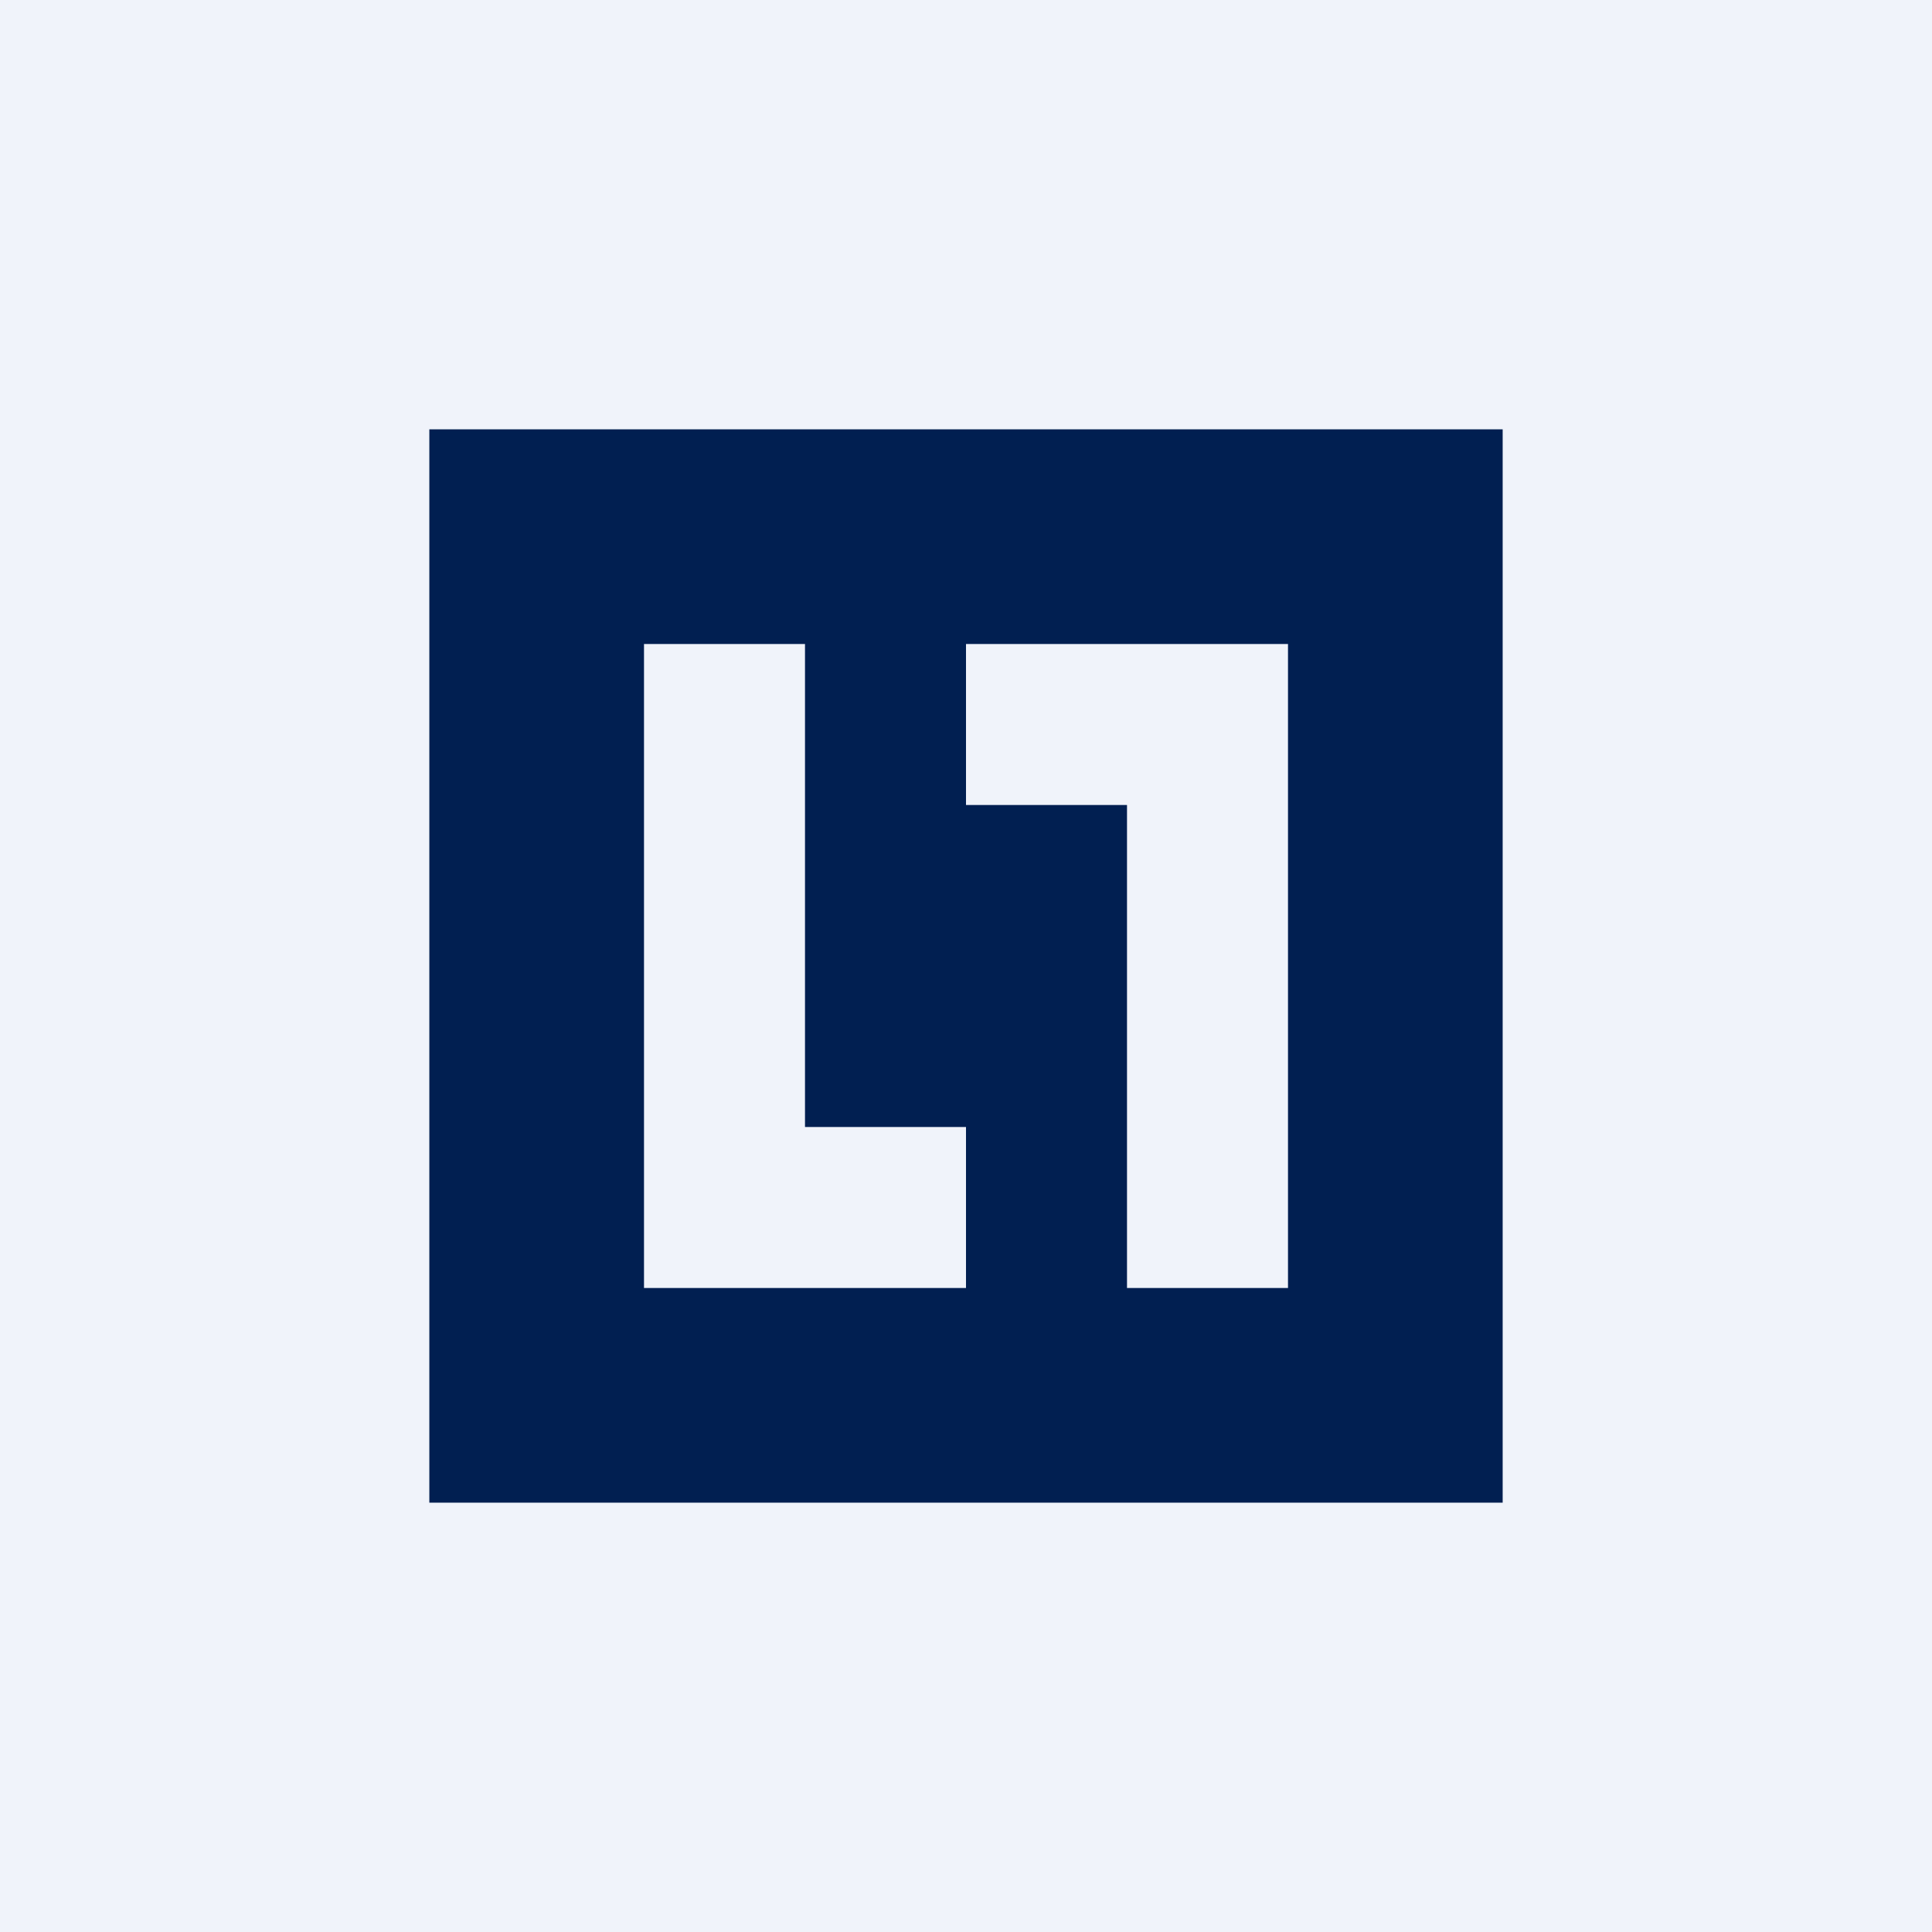
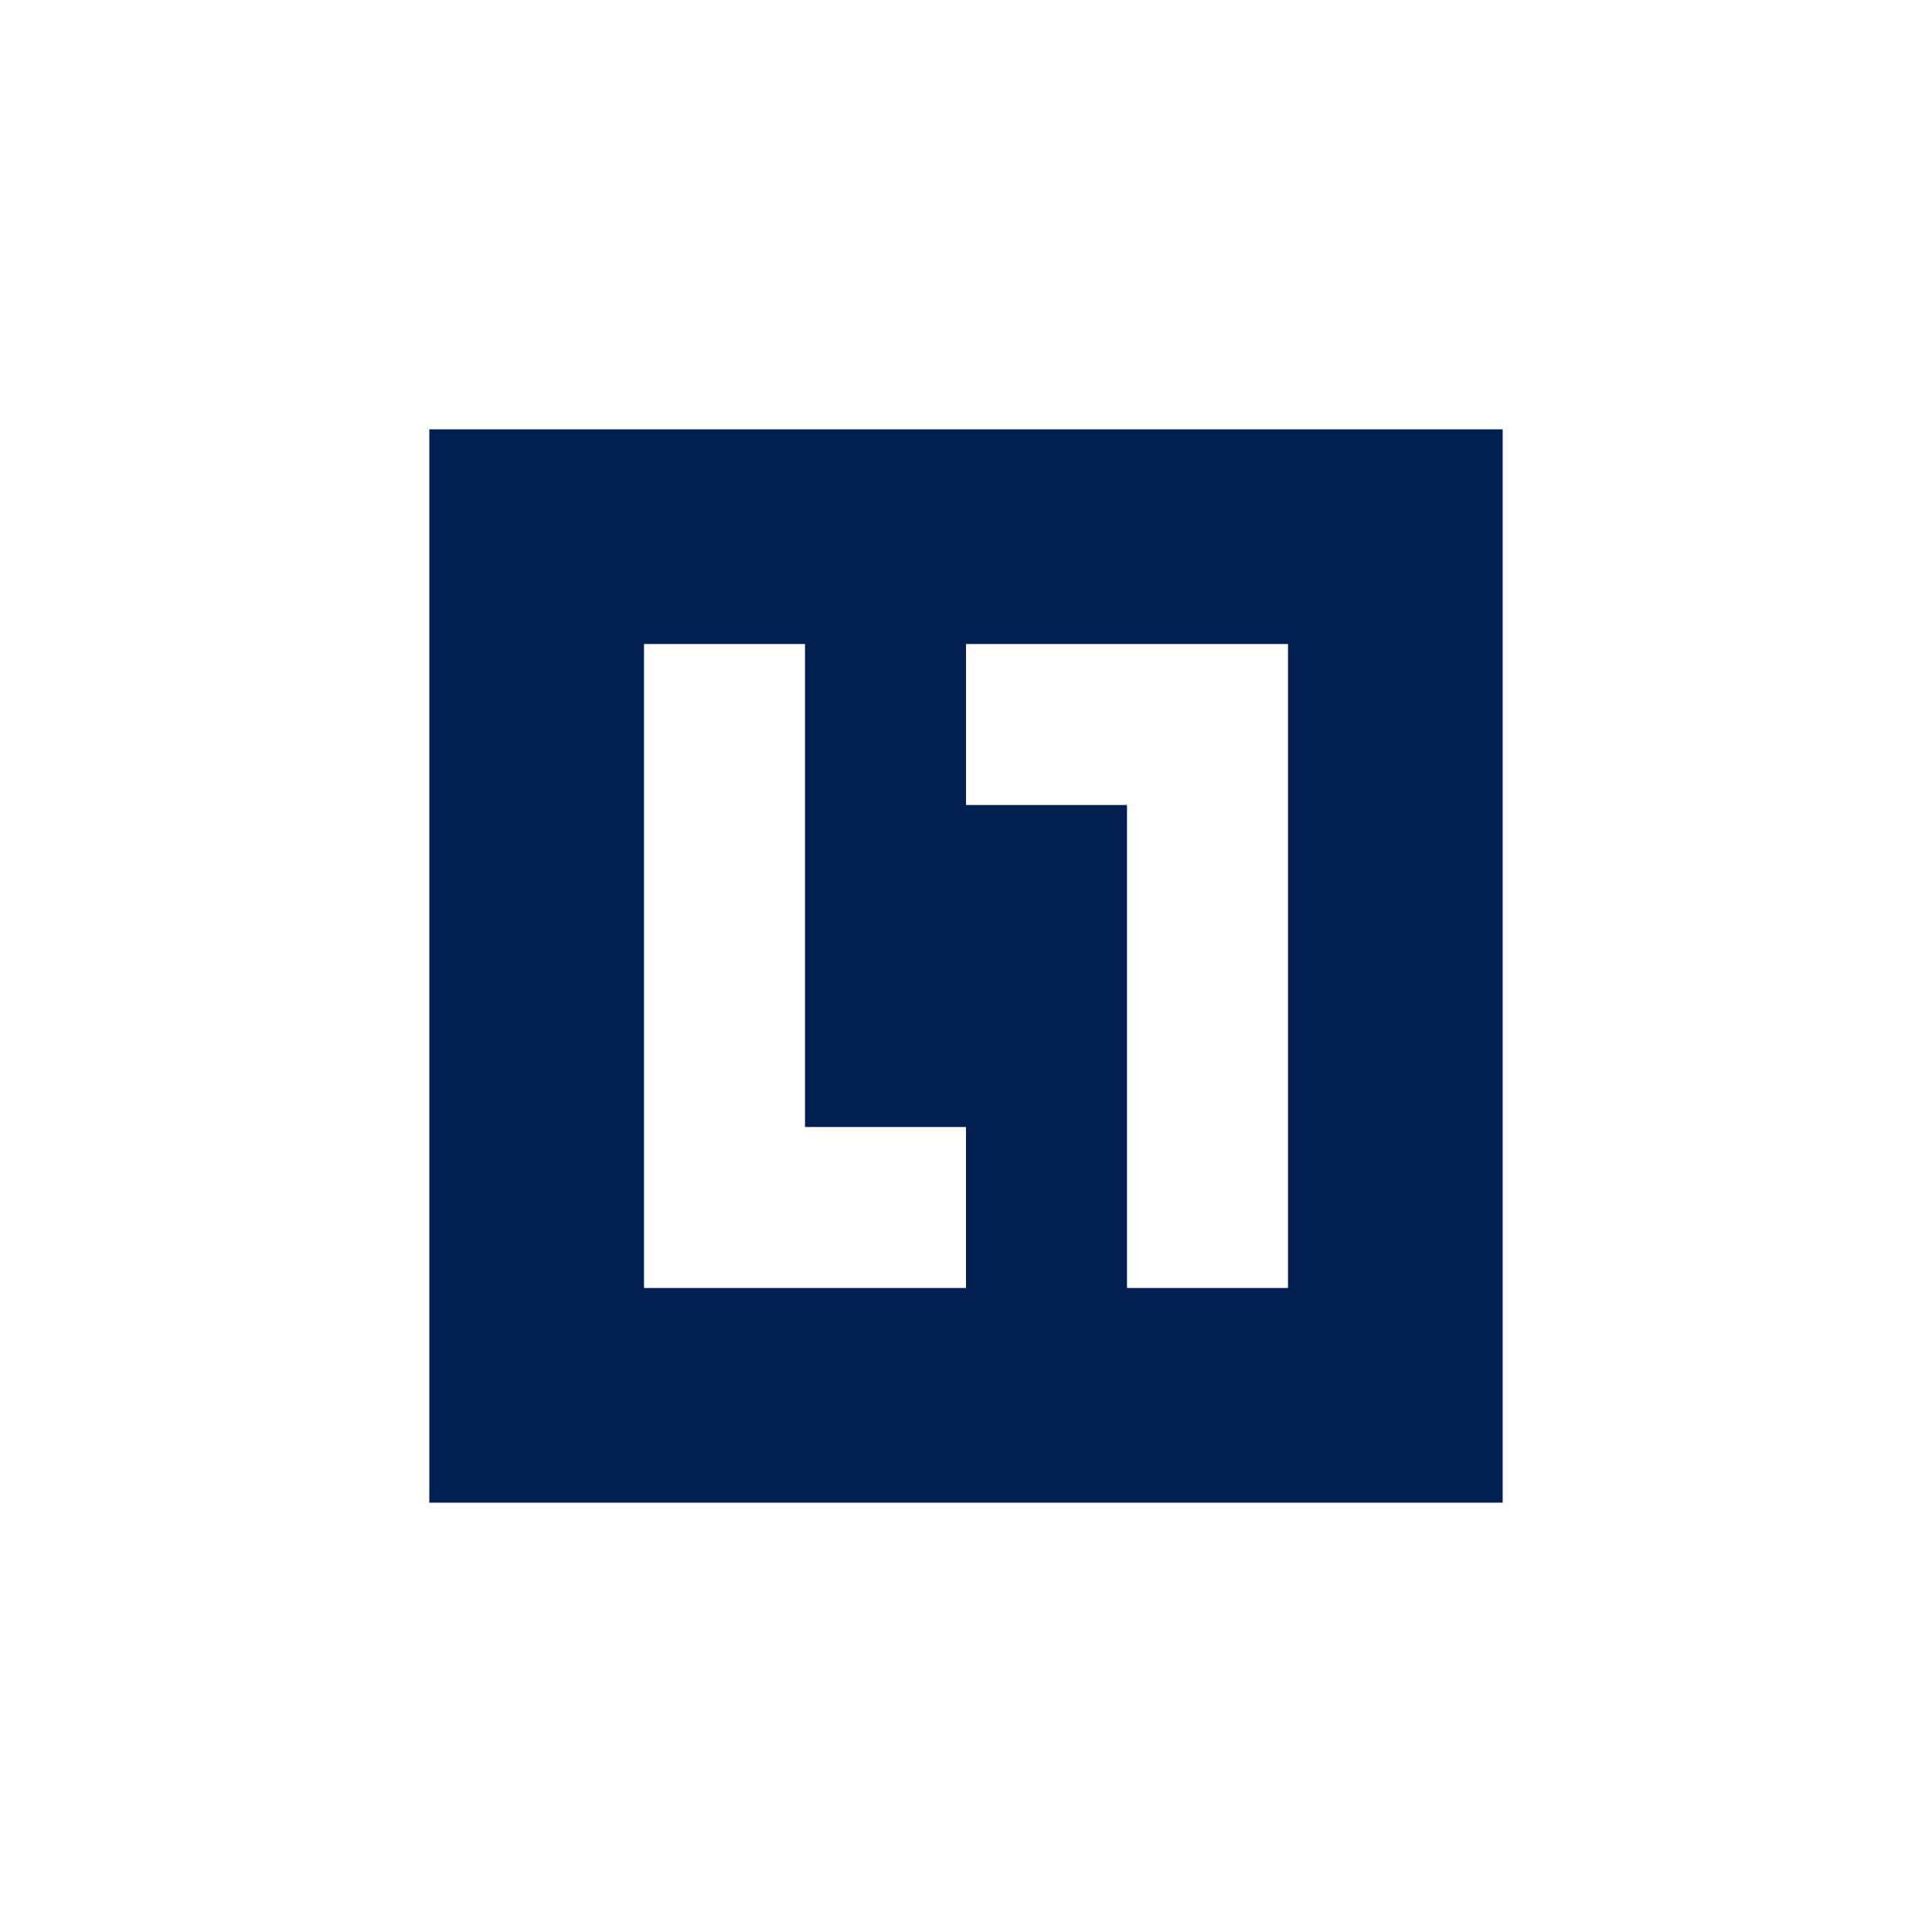
<svg xmlns="http://www.w3.org/2000/svg" width="18" height="18" viewBox="0 0 18 18">
-   <path fill="#F0F3FA" d="M0 0h18v18H0z" />
  <path fill-rule="evenodd" d="M4 4h10v10H4V4Zm3.5 2H6v6h3v-1.5H7.5V6Zm4.5 6h-1.5V7.5H9V6h3v6Z" fill="#011F51" />
</svg>